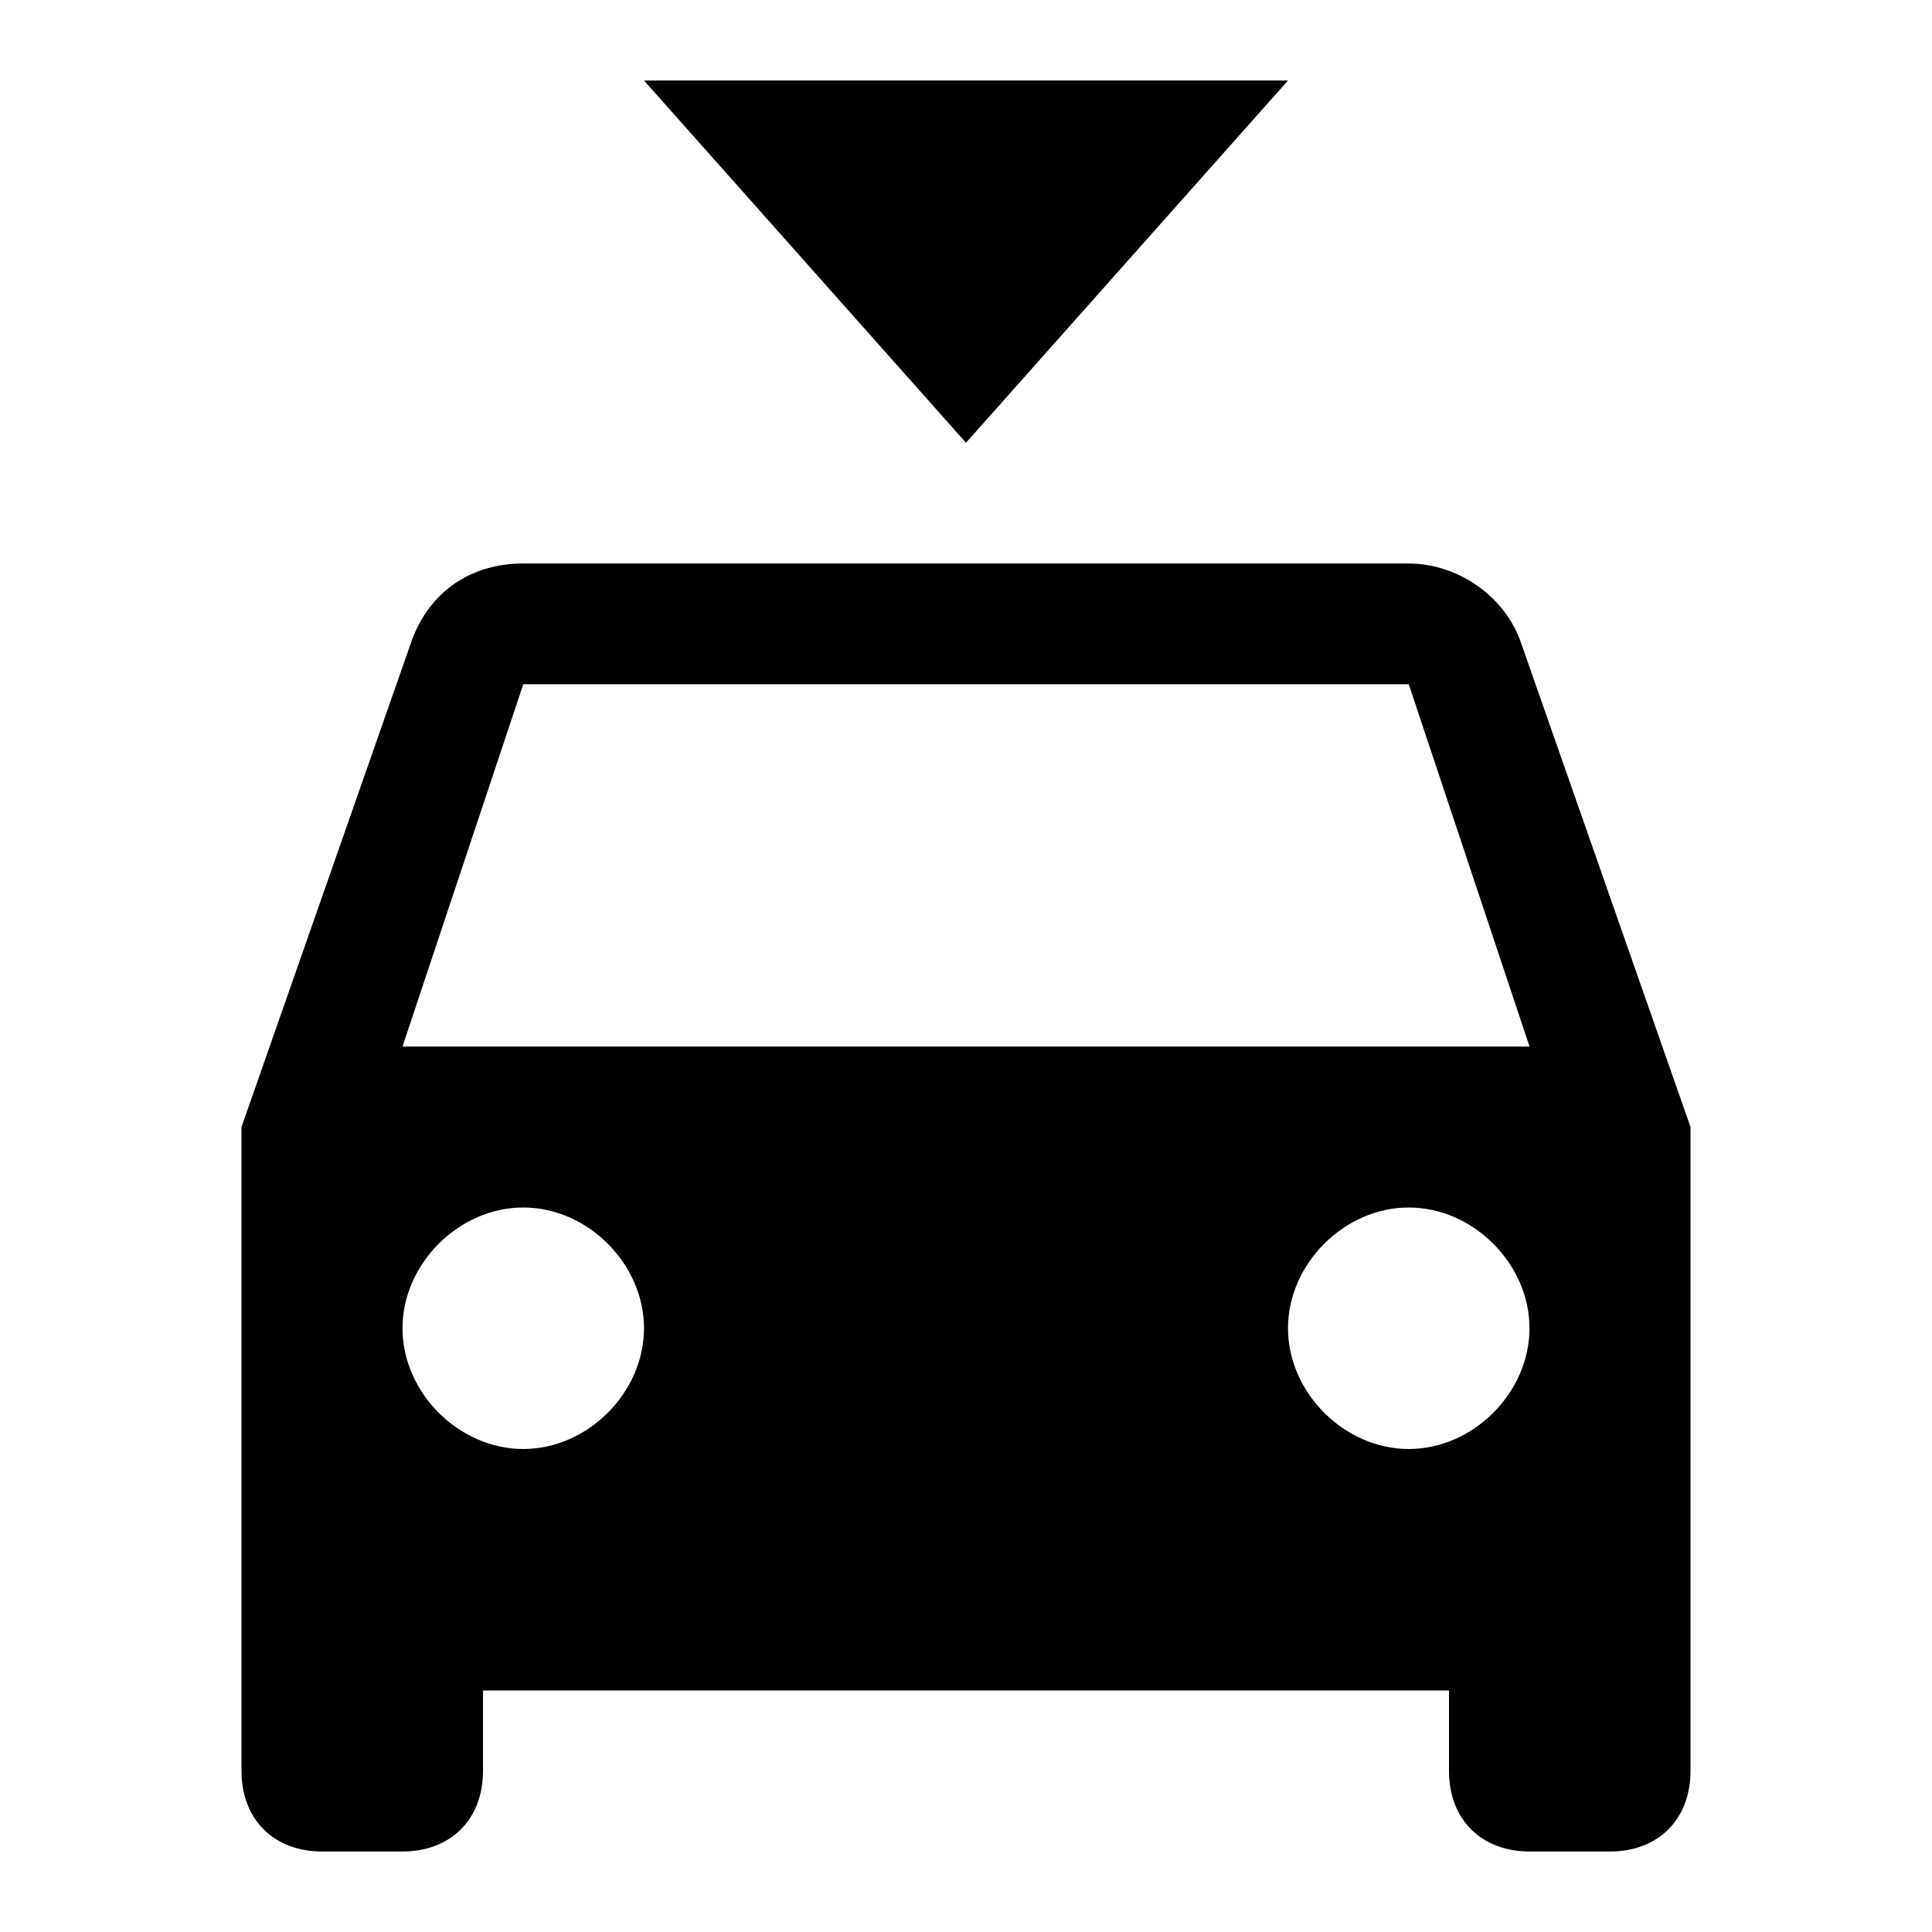
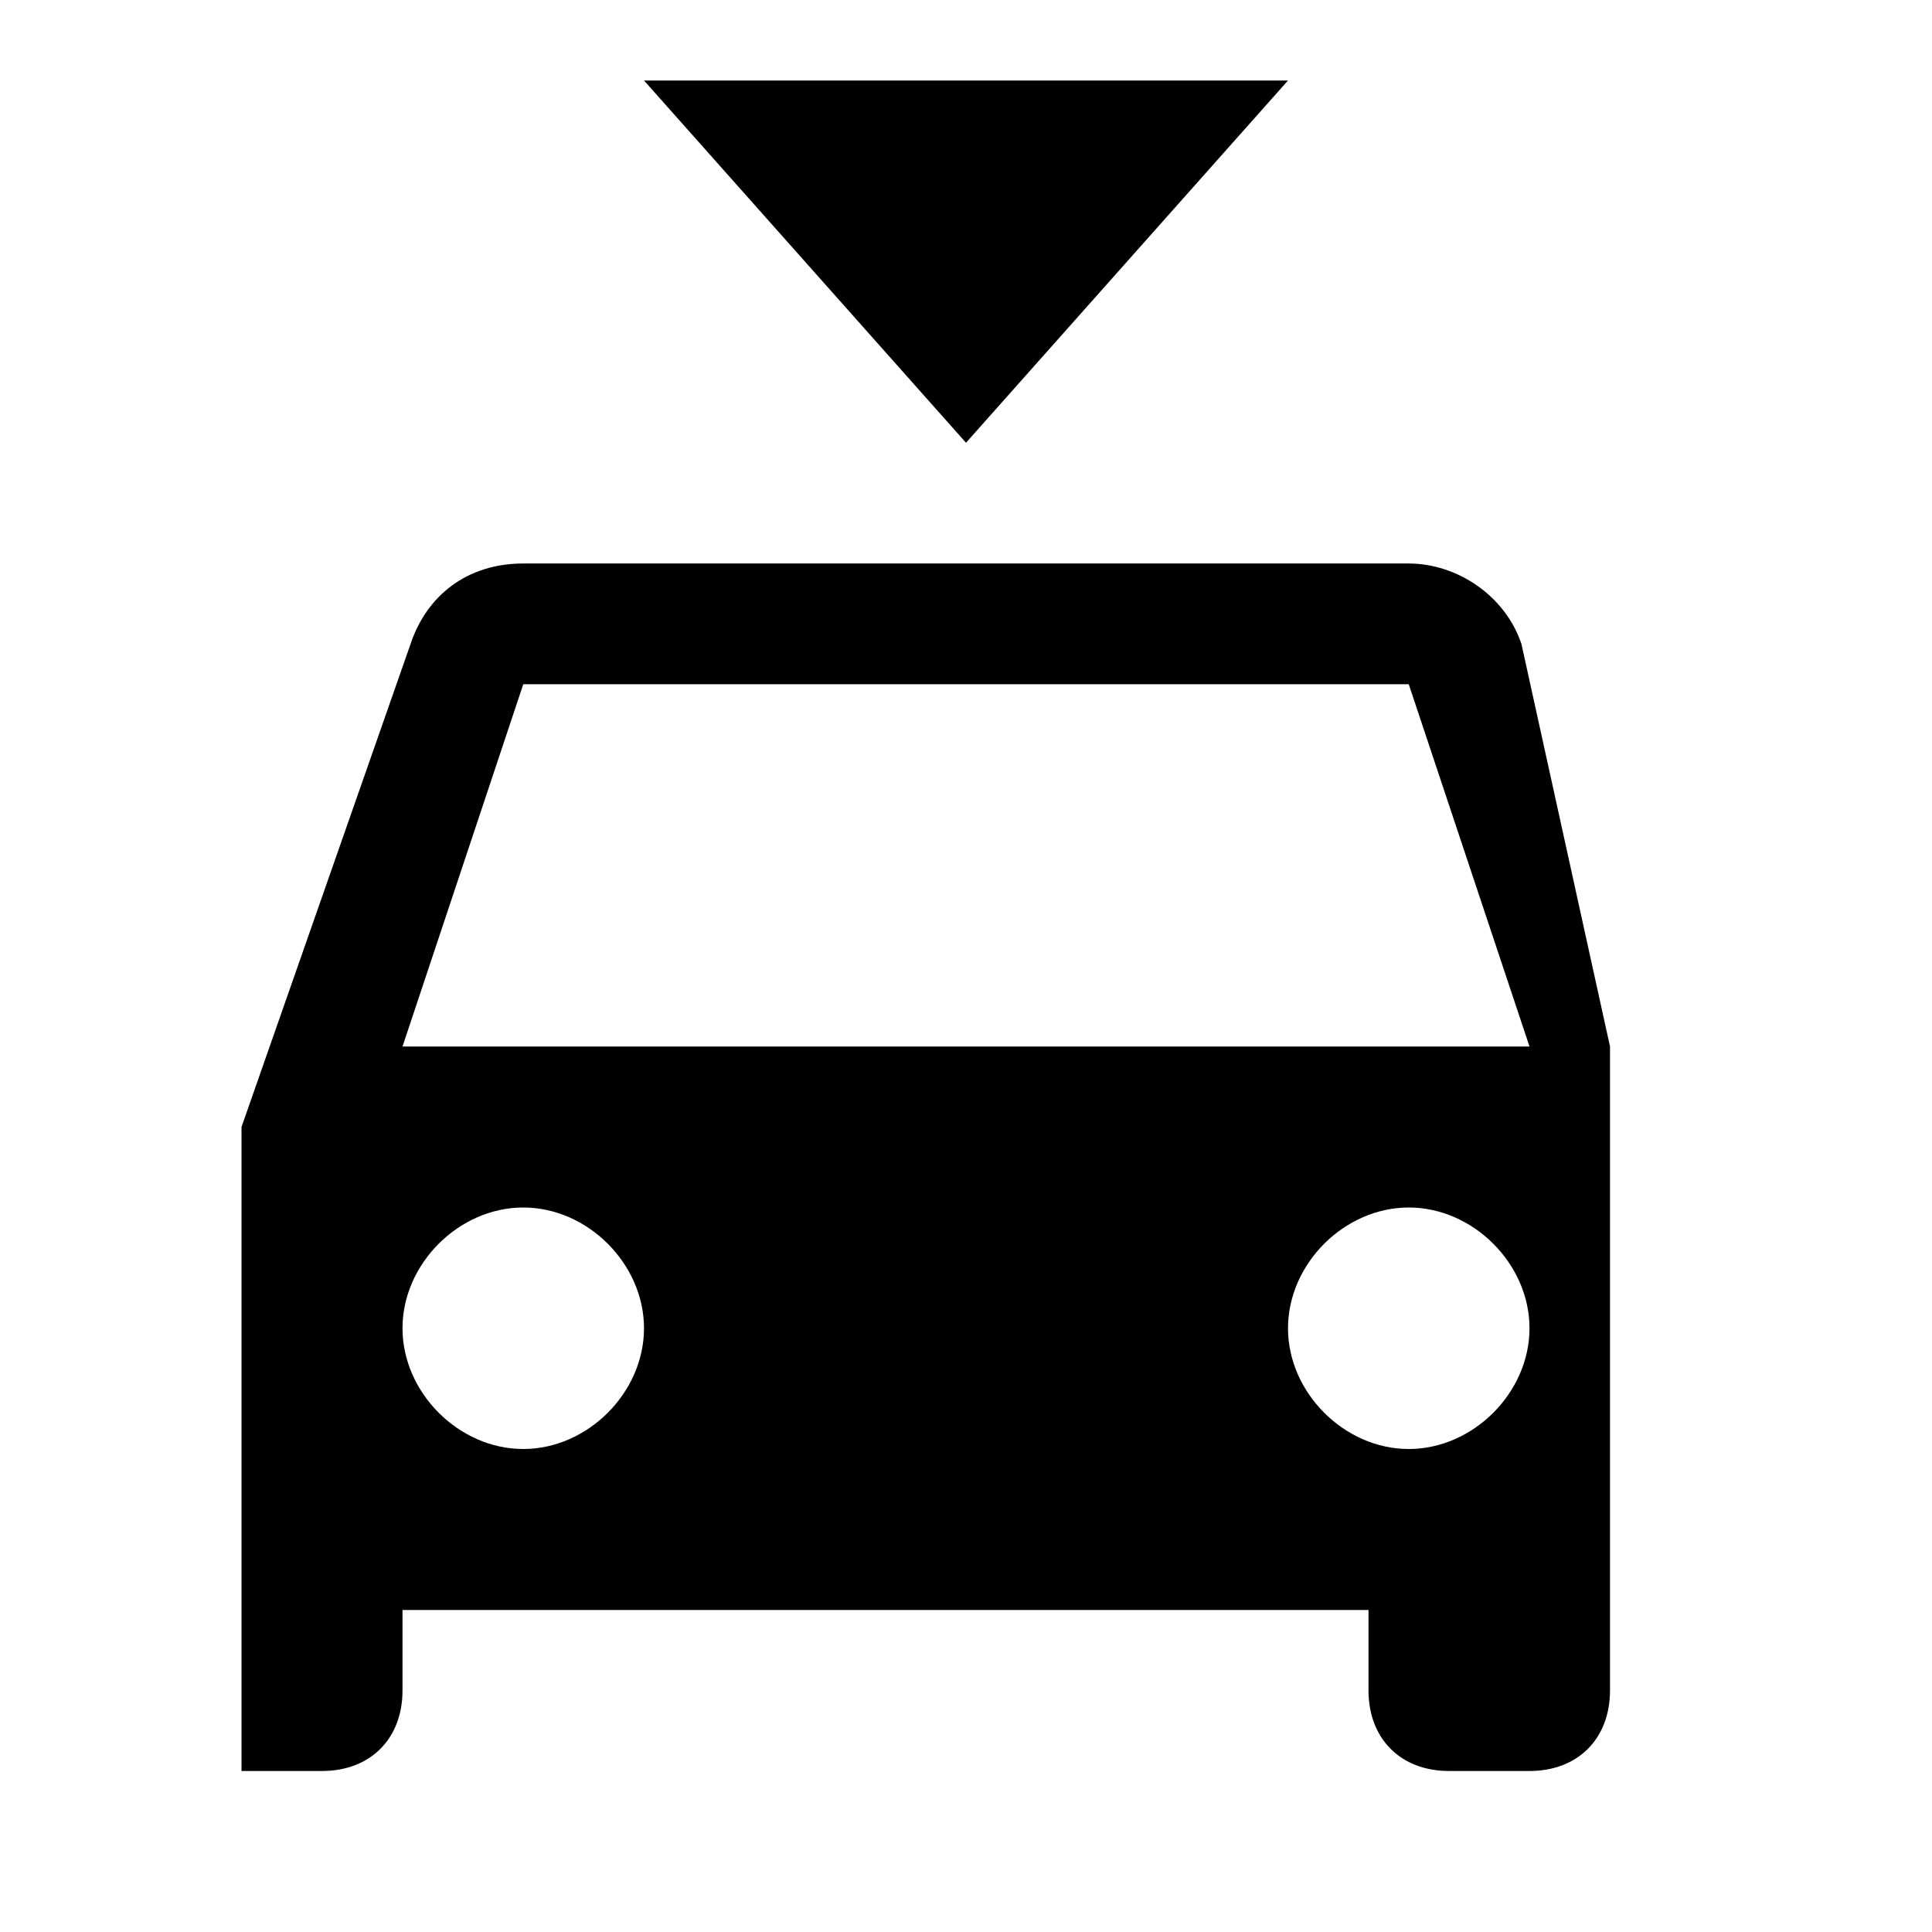
<svg xmlns="http://www.w3.org/2000/svg" width="800" height="800" viewBox="0 0 24 24">
-   <path fill="currentColor" d="m5 13l1.5-4.5h11L19 13m-1.5 5c-.8 0-1.5-.7-1.5-1.5s.7-1.5 1.5-1.5s1.5.7 1.5 1.5s-.7 1.5-1.5 1.5m-11 0c-.8 0-1.5-.7-1.5-1.5S5.7 15 6.5 15s1.5.7 1.5 1.5S7.3 18 6.5 18M18.9 8c-.2-.6-.8-1-1.4-1h-11c-.7 0-1.2.4-1.4 1L3 14v8c0 .6.4 1 1 1h1c.6 0 1-.4 1-1v-1h12v1c0 .6.4 1 1 1h1c.6 0 1-.4 1-1v-8M8 1l4 4.5L16 1Z" />
+   <path fill="currentColor" d="m5 13l1.5-4.5h11L19 13m-1.5 5c-.8 0-1.5-.7-1.5-1.5s.7-1.5 1.5-1.5s1.5.7 1.5 1.5s-.7 1.5-1.5 1.5m-11 0c-.8 0-1.5-.7-1.5-1.5S5.7 15 6.5 15s1.5.7 1.5 1.5S7.3 18 6.5 18M18.9 8c-.2-.6-.8-1-1.4-1h-11c-.7 0-1.2.4-1.4 1L3 14v8h1c.6 0 1-.4 1-1v-1h12v1c0 .6.4 1 1 1h1c.6 0 1-.4 1-1v-8M8 1l4 4.5L16 1Z" />
</svg>